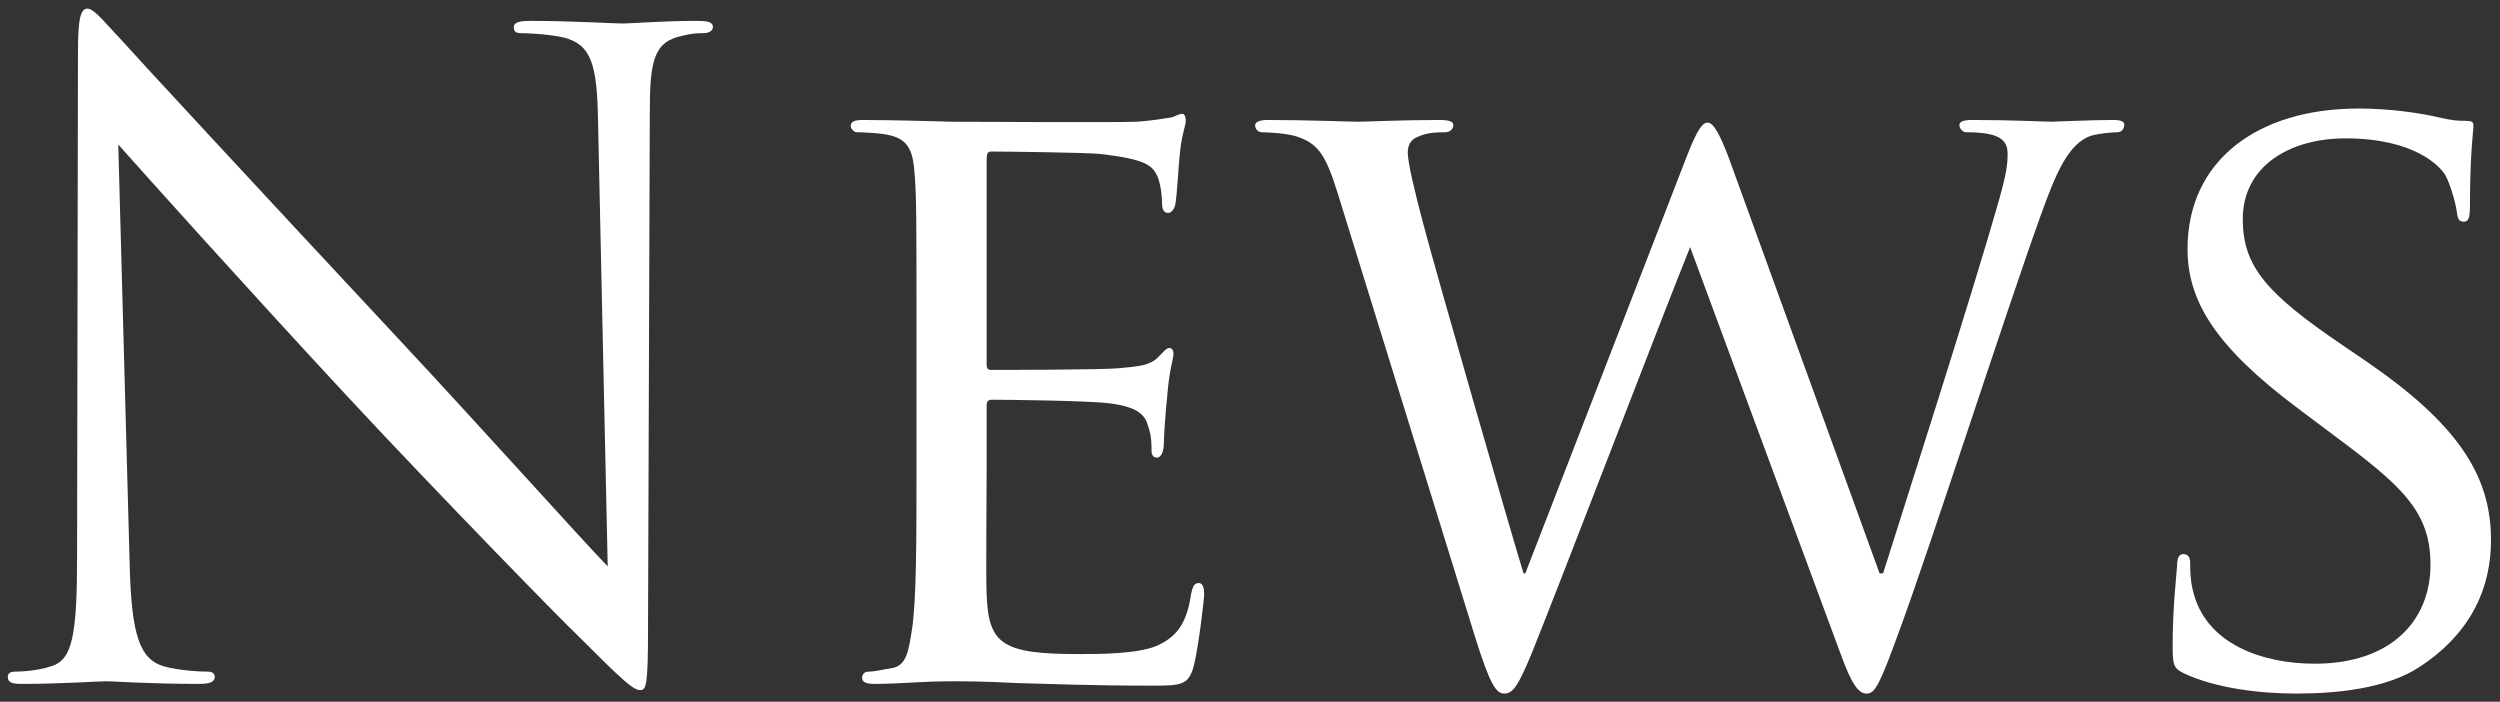
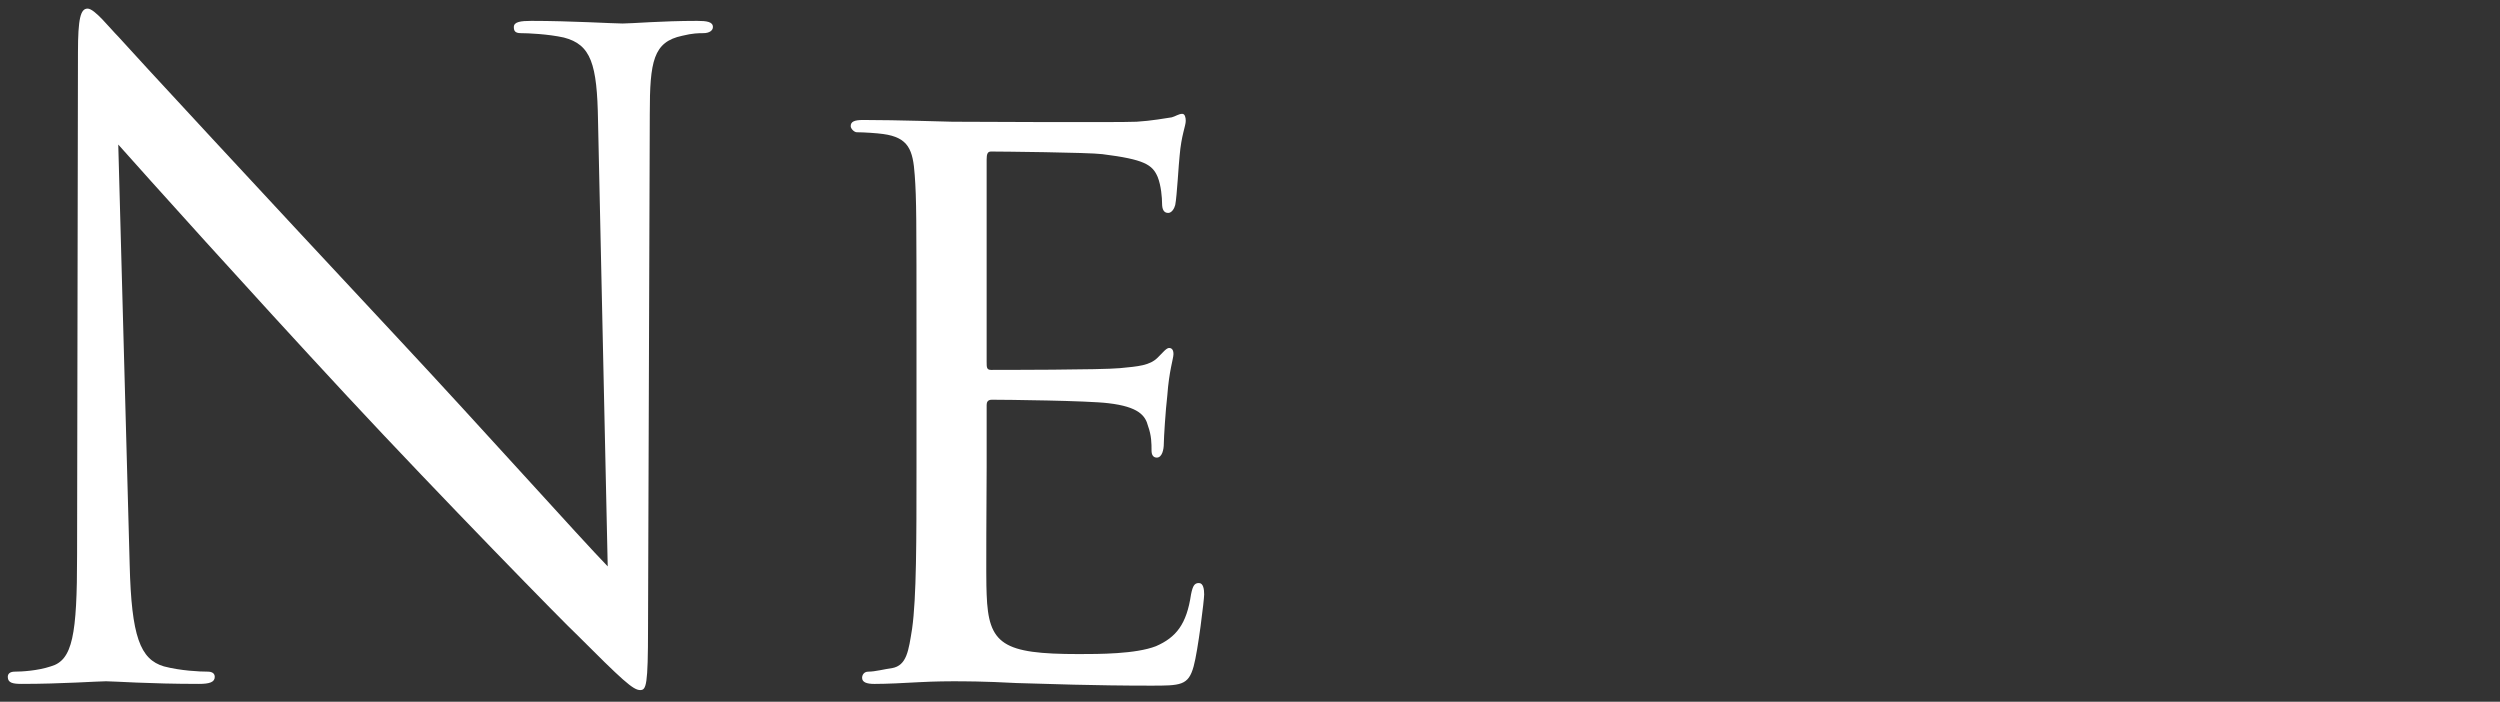
<svg xmlns="http://www.w3.org/2000/svg" width="114px" height="32px" viewBox="0 0 114 32" version="1.1" x="0px" y="0px" enable-background="new 0 0 114 32" xml:space="preserve">
  <rect x="0" y="0" width="114" height="32" fill="#333333" stroke="none" />
  <g>
    <path fill="#FFFFFF" d="M5.913,25.748c0.08,3.279,0.48,4.318,1.56,4.639c0.76,0.2,1.64,0.24,2,0.24c0.2,0,0.32,0.08,0.32,0.24c0,0.24-0.24,0.319-0.72,0.319c-2.279,0-3.88-0.12-4.239-0.12c-0.36,0-2.04,0.12-3.839,0.12c-0.4,0-0.64-0.04-0.64-0.319c0-0.16,0.12-0.24,0.32-0.24c0.32,0,1.04-0.04,1.64-0.24c1-0.279,1.2-1.439,1.2-5.08l0.04-22.916c0-1.559,0.12-1.999,0.44-1.999c0.32,0,1,0.879,1.4,1.279c0.6,0.68,6.559,7.12,12.718,13.718c3.959,4.24,8.319,9.119,9.599,10.438L27.27,5.511c-0.04-2.6-0.32-3.479-1.56-3.8c-0.72-0.159-1.64-0.199-1.959-0.199c-0.28,0-0.32-0.121-0.32-0.28c0-0.24,0.32-0.28,0.8-0.28c1.8,0,3.719,0.12,4.159,0.12s1.76-0.12,3.399-0.12c0.44,0,0.72,0.041,0.72,0.28c0,0.16-0.16,0.28-0.44,0.28c-0.2,0-0.479,0-0.96,0.119c-1.319,0.28-1.479,1.16-1.479,3.56l-0.08,23.436c0,2.639-0.08,2.84-0.36,2.84c-0.32,0-0.8-0.441-2.919-2.56c-0.44-0.399-6.199-6.279-10.438-10.839C11.192,13.069,6.673,8.03,5.393,6.591L5.913,25.748z" />
    <path fill="#FFFFFF" d="M41.792,15.309c0-5.279,0-6.239-0.08-7.319c-0.08-1.16-0.28-1.72-1.44-1.879c-0.28-0.04-0.88-0.08-1.2-0.08c-0.12,0-0.28-0.16-0.28-0.28c0-0.2,0.16-0.28,0.56-0.28c1.6,0,3.879,0.08,4.08,0.08c0.24,0,7.599,0.04,8.398,0c0.68-0.04,1.319-0.16,1.6-0.2c0.16-0.04,0.32-0.16,0.48-0.16c0.12,0,0.16,0.16,0.16,0.32c0,0.239-0.2,0.64-0.28,1.599c-0.04,0.32-0.12,1.84-0.2,2.24c-0.04,0.16-0.16,0.36-0.32,0.36c-0.2,0-0.28-0.16-0.28-0.44c0-0.24-0.04-0.8-0.2-1.2c-0.24-0.56-0.601-0.8-2.52-1.04c-0.6-0.08-4.679-0.12-5.079-0.12c-0.16,0-0.2,0.12-0.2,0.36v9.238c0,0.239,0,0.36,0.2,0.36c0.439,0,5.079,0,5.879-0.08c0.84-0.08,1.36-0.12,1.72-0.48c0.24-0.24,0.399-0.44,0.52-0.44s0.2,0.08,0.2,0.28c0,0.2-0.2,0.759-0.28,1.88c-0.081,0.68-0.16,1.959-0.16,2.199c0,0.279-0.08,0.64-0.32,0.64c-0.16,0-0.24-0.12-0.24-0.319c0-0.32,0-0.681-0.16-1.121c-0.12-0.479-0.44-0.88-1.8-1.039c-0.96-0.12-4.719-0.16-5.319-0.16c-0.2,0-0.24,0.119-0.24,0.24v2.84c0,1.159-0.04,5.119,0,5.799c0.08,2.279,0.72,2.719,4.199,2.719c0.92,0,2.6,0,3.52-0.359c0.92-0.4,1.4-1,1.6-2.359c0.08-0.4,0.16-0.521,0.36-0.521c0.2,0,0.24,0.28,0.24,0.521s-0.28,2.559-0.48,3.279c-0.24,0.879-0.6,0.879-1.96,0.879c-2.639,0-4.679-0.079-6.119-0.119c-1.48-0.08-2.4-0.08-2.919-0.08c-0.08,0-0.76,0-1.52,0.041c-0.68,0.039-1.479,0.079-2.04,0.079c-0.36,0-0.56-0.079-0.56-0.28c0-0.12,0.08-0.279,0.28-0.279c0.32,0,0.76-0.121,1.08-0.16c0.68-0.12,0.76-0.801,0.92-1.8c0.2-1.399,0.2-4.08,0.2-7.358V15.309z" />
-     <path fill="#FFFFFF" d="M85.709,26.146h0.16c0.88-2.799,4.039-12.637,5.279-16.996c0.359-1.28,0.399-1.68,0.399-2.12c0-0.6-0.28-1-1.88-1c-0.199,0-0.319-0.2-0.319-0.32c0-0.16,0.159-0.24,0.6-0.24c1.8,0,3.28,0.08,3.6,0.08c0.239,0,1.76-0.08,2.839-0.08c0.32,0,0.48,0.08,0.48,0.2c0,0.16-0.08,0.36-0.32,0.36c-0.119,0-0.799,0.04-1.199,0.16c-1.04,0.36-1.6,1.719-2.28,3.6c-1.56,4.319-5.038,15.118-6.438,18.917c-0.92,2.52-1.119,2.92-1.52,2.92c-0.36,0-0.68-0.44-1.16-1.76L77.07,11.27c-1.199,2.959-5.959,15.397-7.238,18.556c-0.6,1.439-0.84,1.801-1.24,1.801c-0.359,0-0.64-0.361-1.359-2.68L60.993,8.791c-0.56-1.8-0.92-2.24-1.84-2.56c-0.479-0.16-1.359-0.2-1.6-0.2c-0.16,0-0.32-0.12-0.32-0.32c0-0.16,0.24-0.24,0.561-0.24c1.839,0,3.8,0.08,4.159,0.08c0.32,0,1.92-0.08,3.68-0.08c0.479,0,0.64,0.08,0.64,0.24c0,0.2-0.2,0.32-0.36,0.32c-0.279,0-0.84,0-1.239,0.2c-0.24,0.08-0.48,0.28-0.48,0.72c0,0.439,0.28,1.64,0.681,3.159c0.56,2.16,4.158,14.638,4.599,16.037h0.08L76.91,7.15c0.521-1.359,0.76-1.559,0.961-1.559c0.239,0,0.52,0.44,0.959,1.6L85.709,26.146z" />
-     <path fill="#FFFFFF" d="M99.593,30.707c-0.479-0.24-0.52-0.36-0.52-1.28c0-1.68,0.159-3.04,0.2-3.6c0-0.359,0.08-0.56,0.279-0.56c0.2,0,0.32,0.119,0.32,0.4c0,0.279,0,0.76,0.119,1.239c0.561,2.479,3.2,3.359,5.56,3.359c3.479,0,5.279-1.96,5.279-4.519c0-2.439-1.319-3.6-4.439-5.92l-1.6-1.2c-3.8-2.839-5.039-4.918-5.039-7.278c0-4,3.159-6.399,7.799-6.399c1.399,0,2.8,0.2,3.639,0.4c0.681,0.161,0.96,0.161,1.24,0.161s0.36,0.04,0.36,0.239c0,0.16-0.16,1.28-0.16,3.6c0,0.52-0.04,0.76-0.28,0.76c-0.239,0-0.28-0.16-0.319-0.44c-0.041-0.399-0.32-1.32-0.521-1.68c-0.239-0.4-1.399-1.68-4.56-1.68c-2.559,0-4.679,1.279-4.679,3.68c0,2.159,1.08,3.399,4.56,5.759l1,0.68c4.279,2.919,5.759,5.279,5.759,8.198c0,2-0.761,4.16-3.28,5.8c-1.479,0.96-3.679,1.2-5.599,1.2C103.072,31.627,101.033,31.387,99.593,30.707z" />
  </g>
</svg>